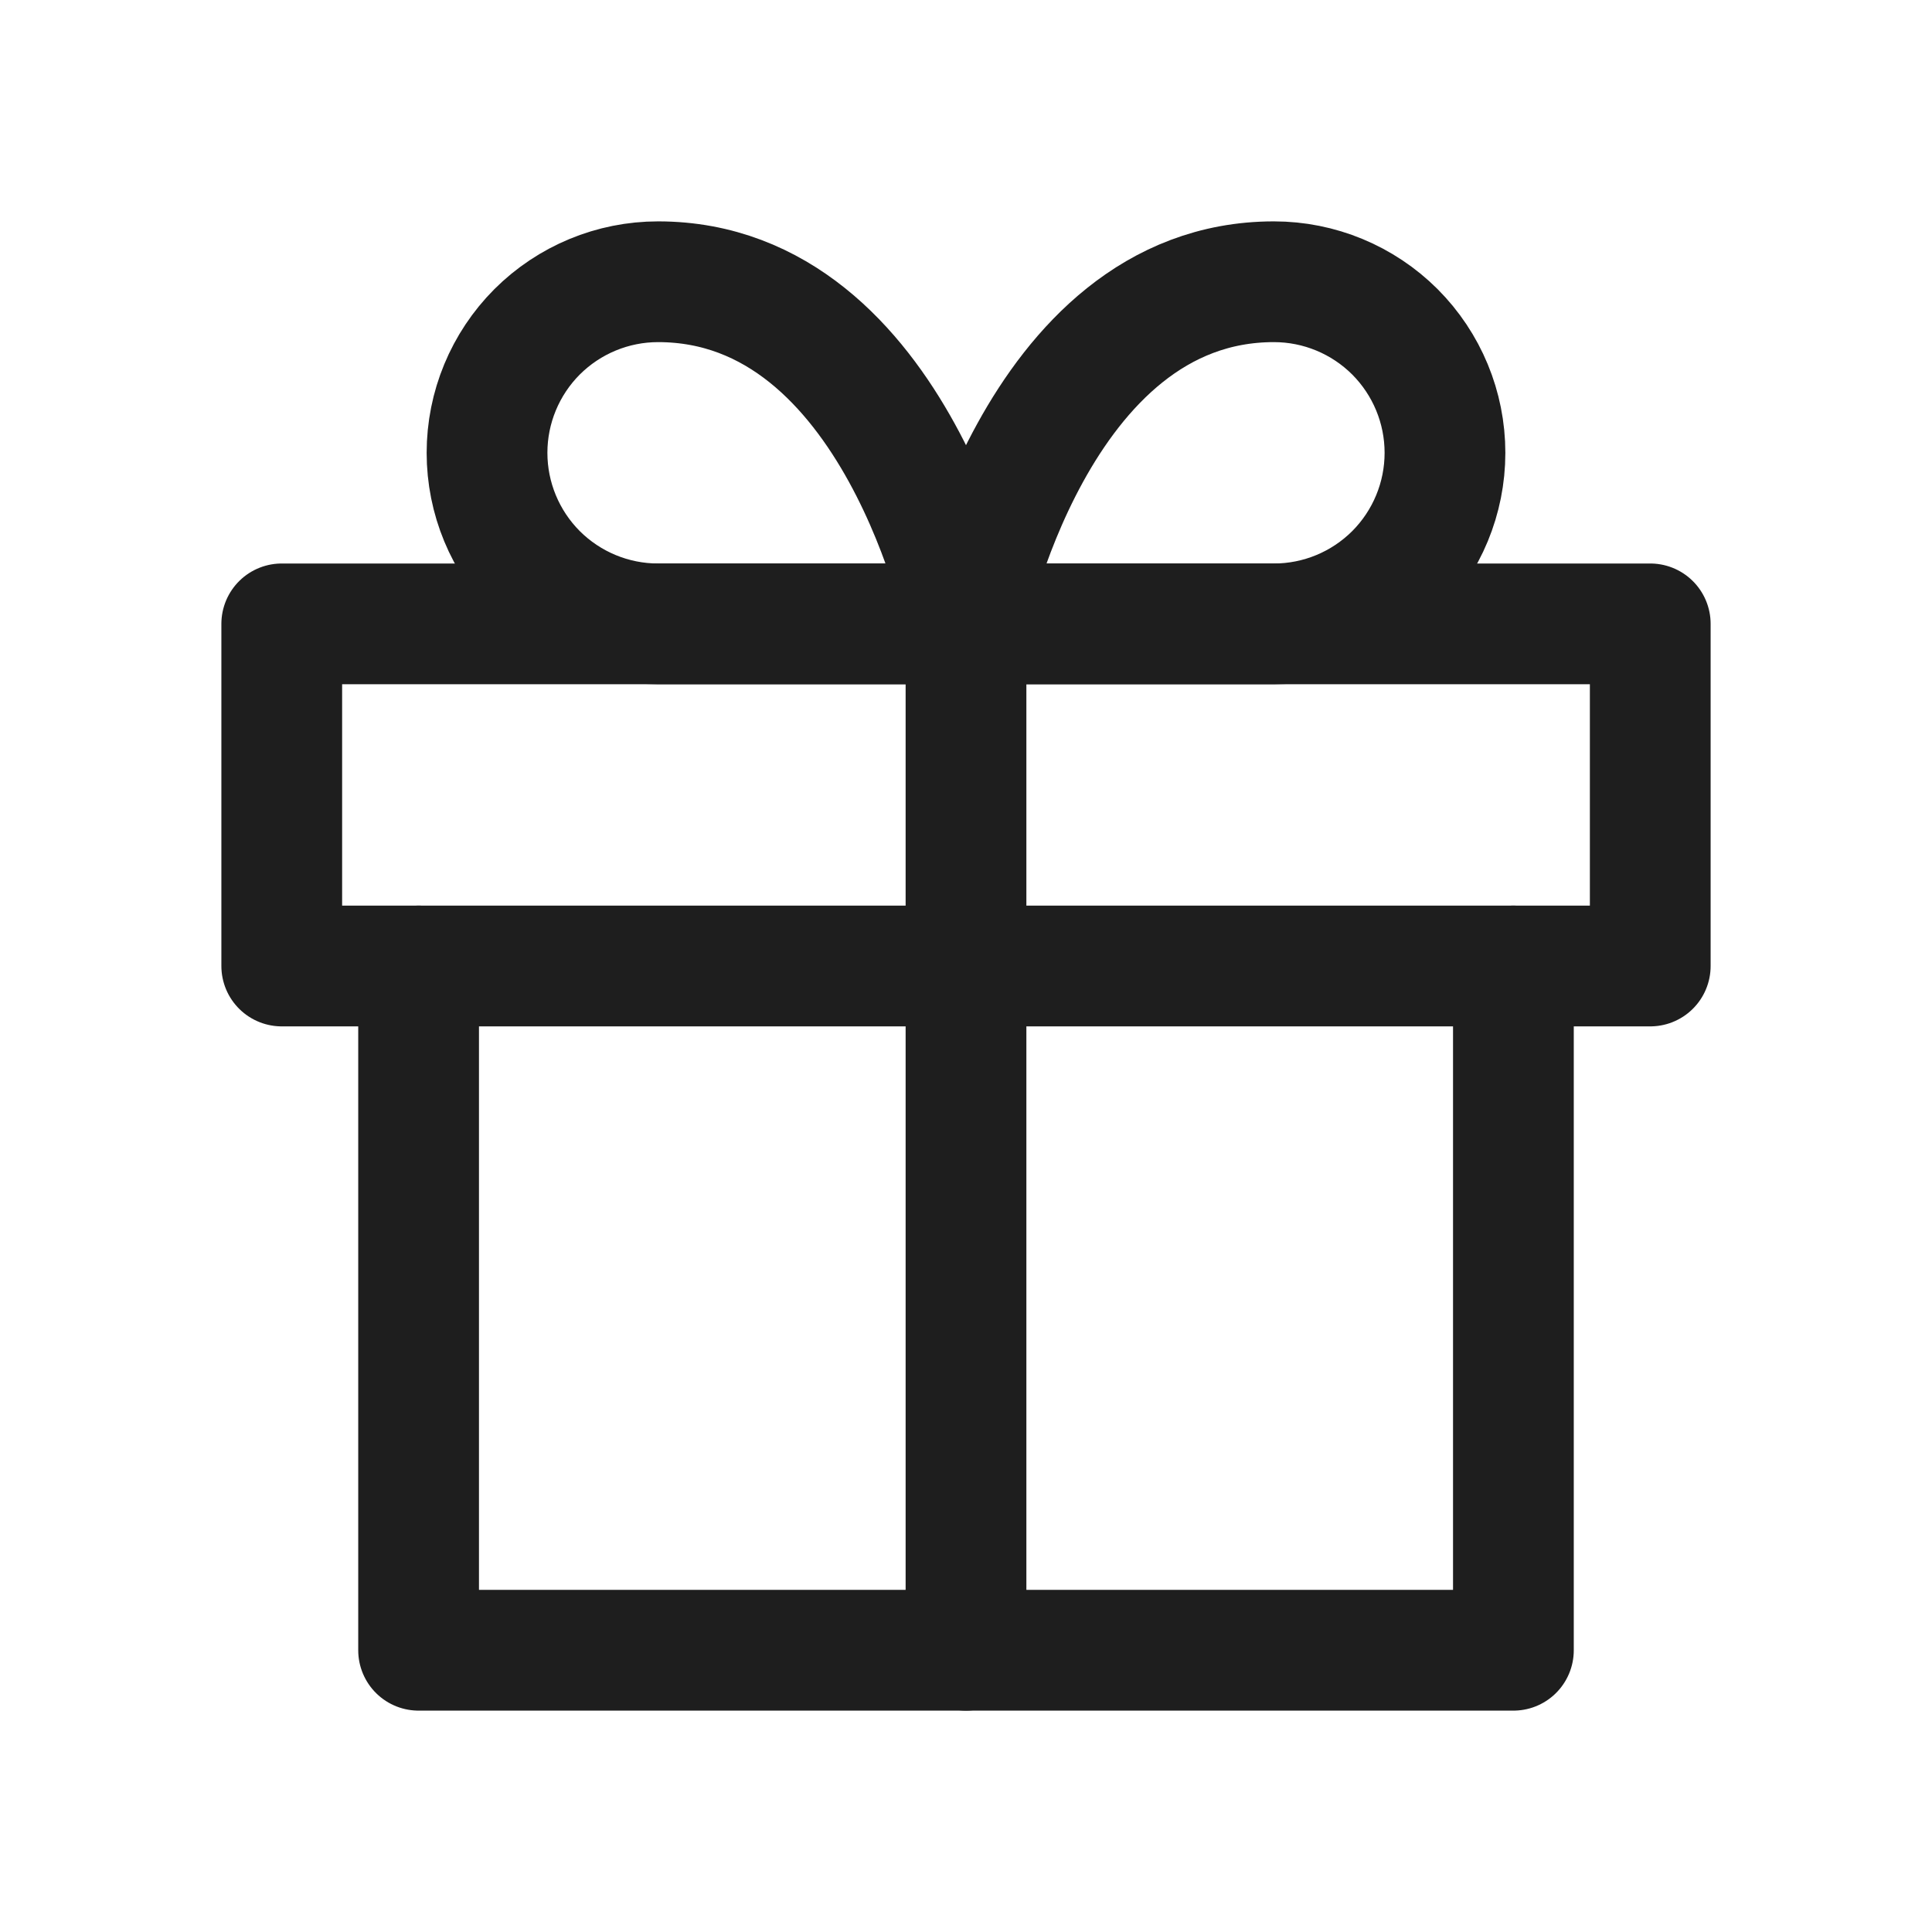
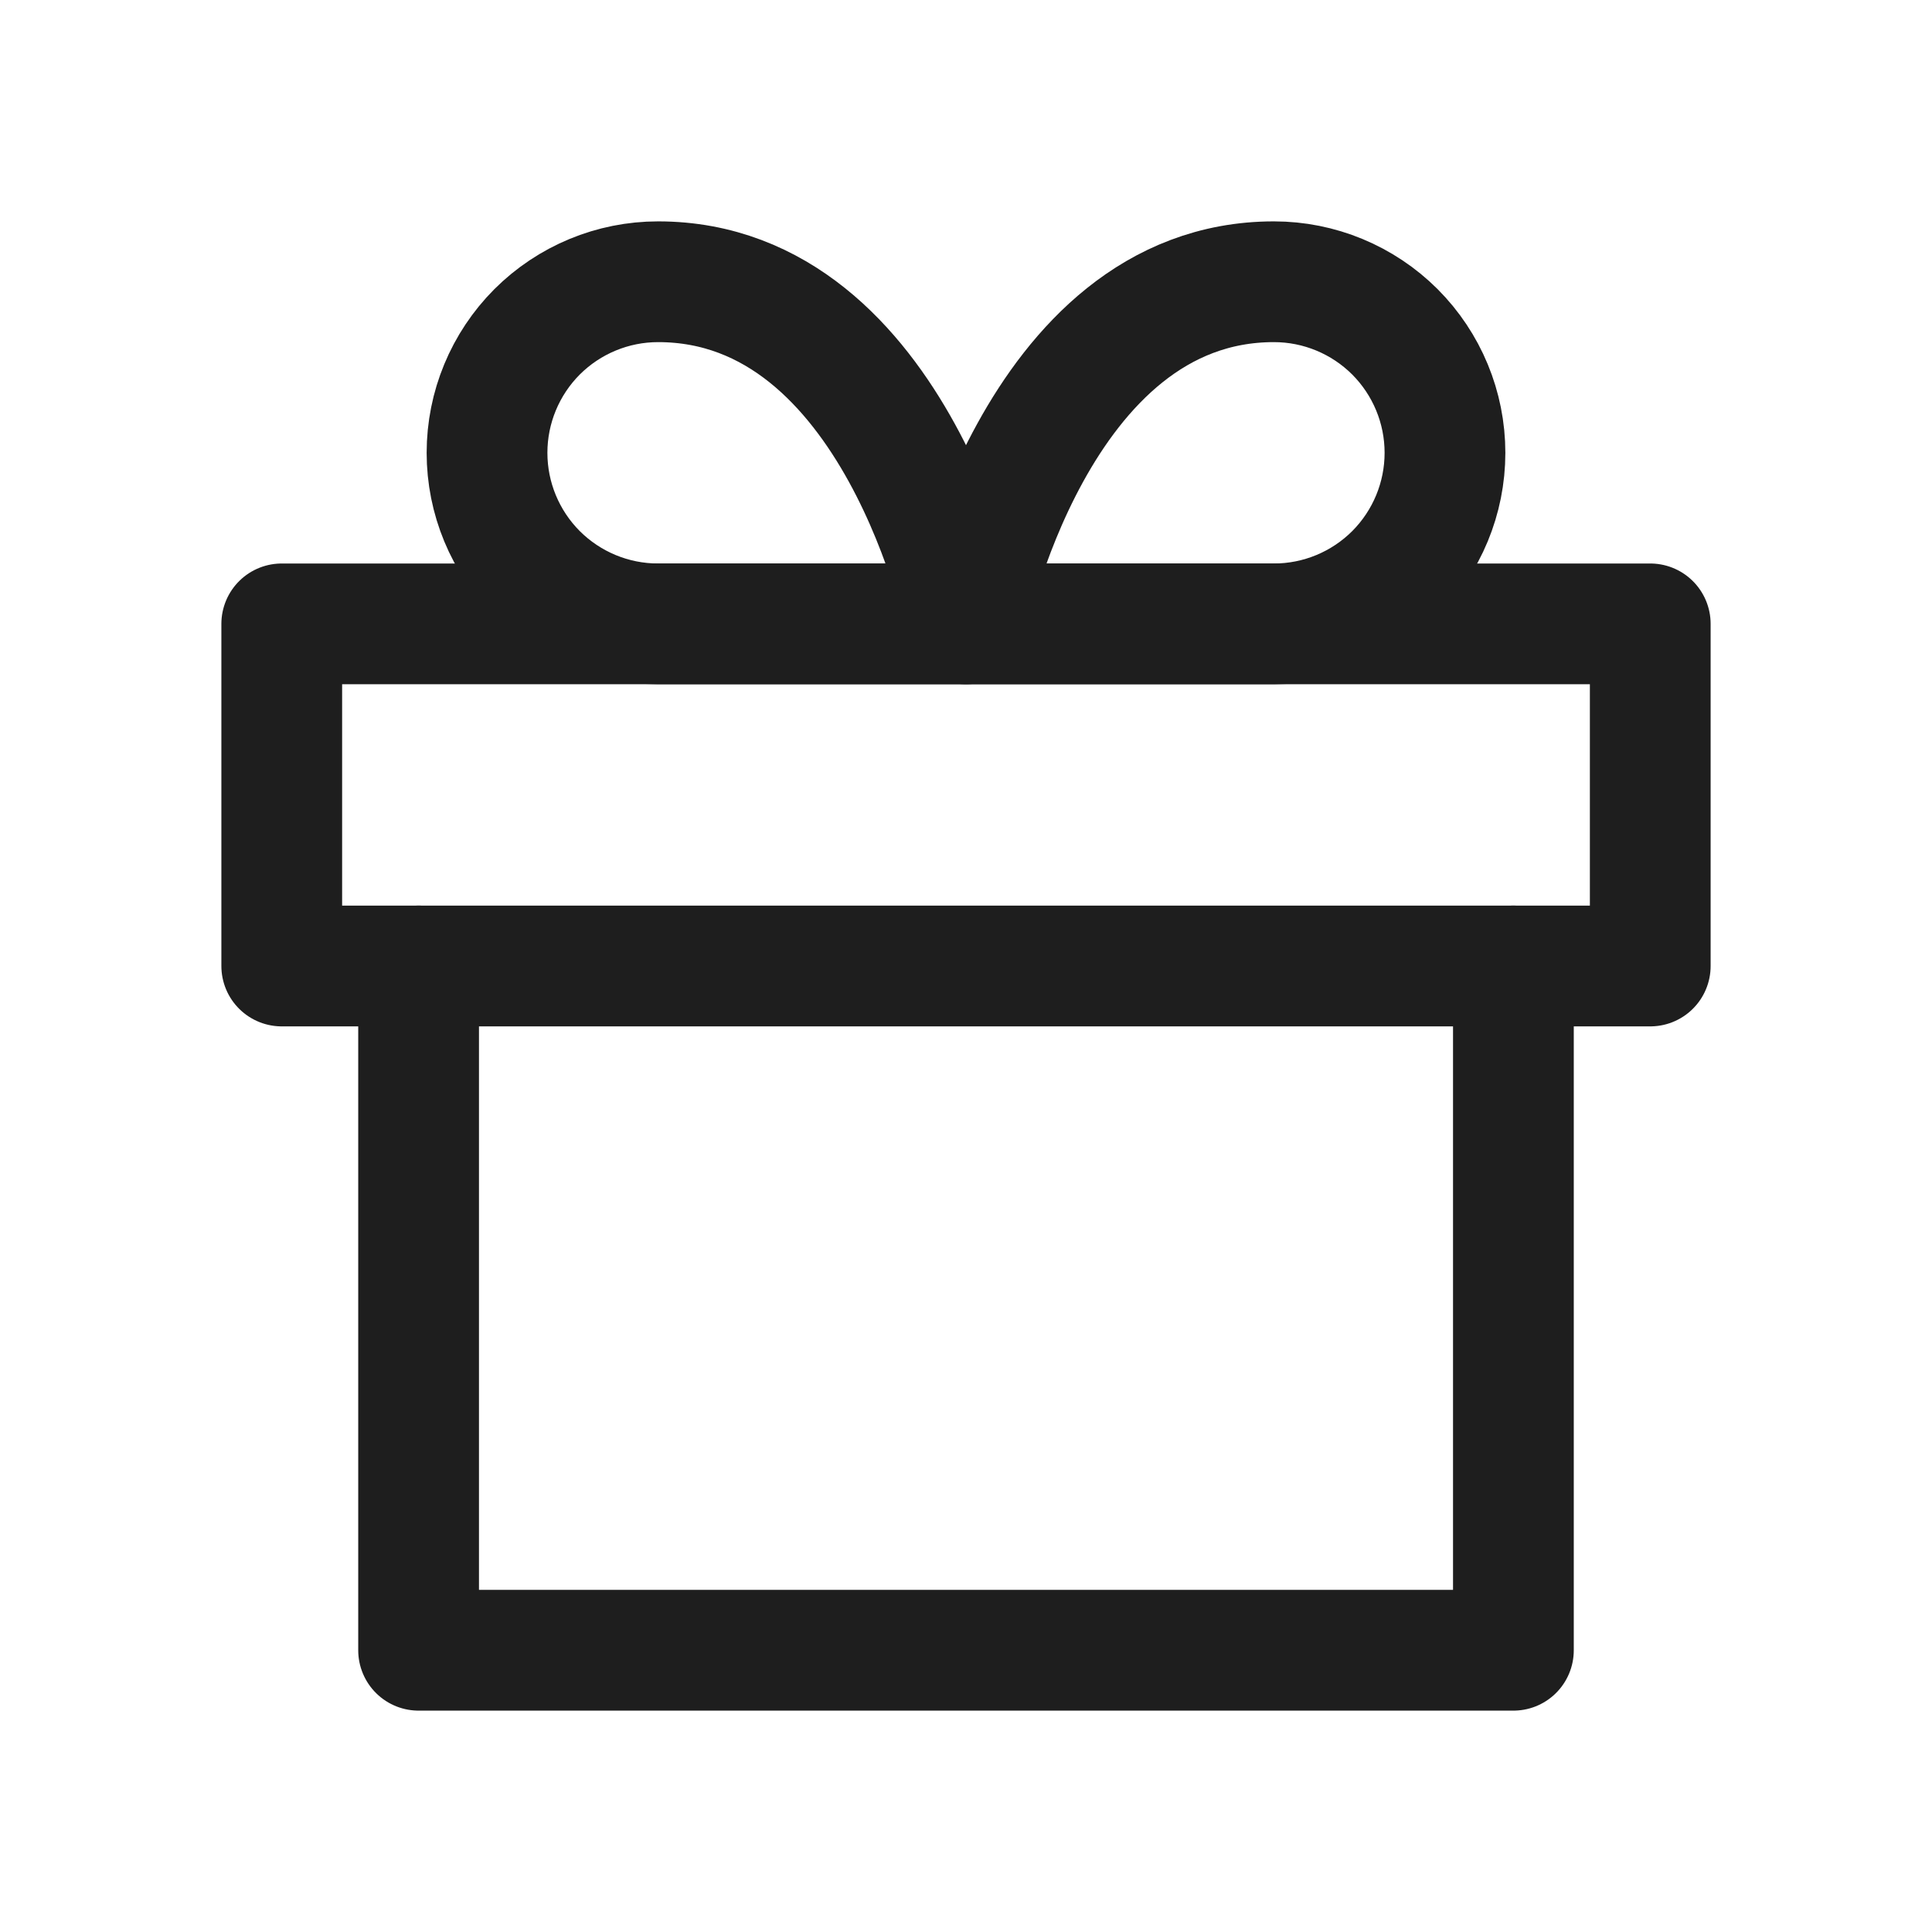
<svg xmlns="http://www.w3.org/2000/svg" width="24" height="24" viewBox="0 0 24 24" fill="none">
  <path d="M18.8 12V20.5H5.2V12" stroke="#1E1E1E" stroke-width="1.5" stroke-linecap="round" stroke-linejoin="round" />
  <path d="M20.5 7.75H3.5V12H20.5V7.75Z" stroke="#1E1E1E" stroke-width="1.5" stroke-linecap="round" stroke-linejoin="round" />
-   <path d="M12 20.5V7.75" stroke="#1E1E1E" stroke-width="1.5" stroke-linecap="round" stroke-linejoin="round" />
  <path d="M12 7.75H8.175C7.611 7.75 7.071 7.526 6.672 7.128C6.274 6.729 6.05 6.189 6.05 5.625C6.05 5.061 6.274 4.521 6.672 4.122C7.071 3.724 7.611 3.5 8.175 3.5C11.15 3.5 12 7.75 12 7.75Z" stroke="#1E1E1E" stroke-width="1.5" stroke-linecap="round" stroke-linejoin="round" />
  <path d="M12 7.75H15.825C16.389 7.75 16.929 7.526 17.328 7.128C17.726 6.729 17.95 6.189 17.95 5.625C17.95 5.061 17.726 4.521 17.328 4.122C16.929 3.724 16.389 3.5 15.825 3.5C12.85 3.5 12 7.75 12 7.75Z" stroke="#1E1E1E" stroke-width="1.5" stroke-linecap="round" stroke-linejoin="round" />
</svg>